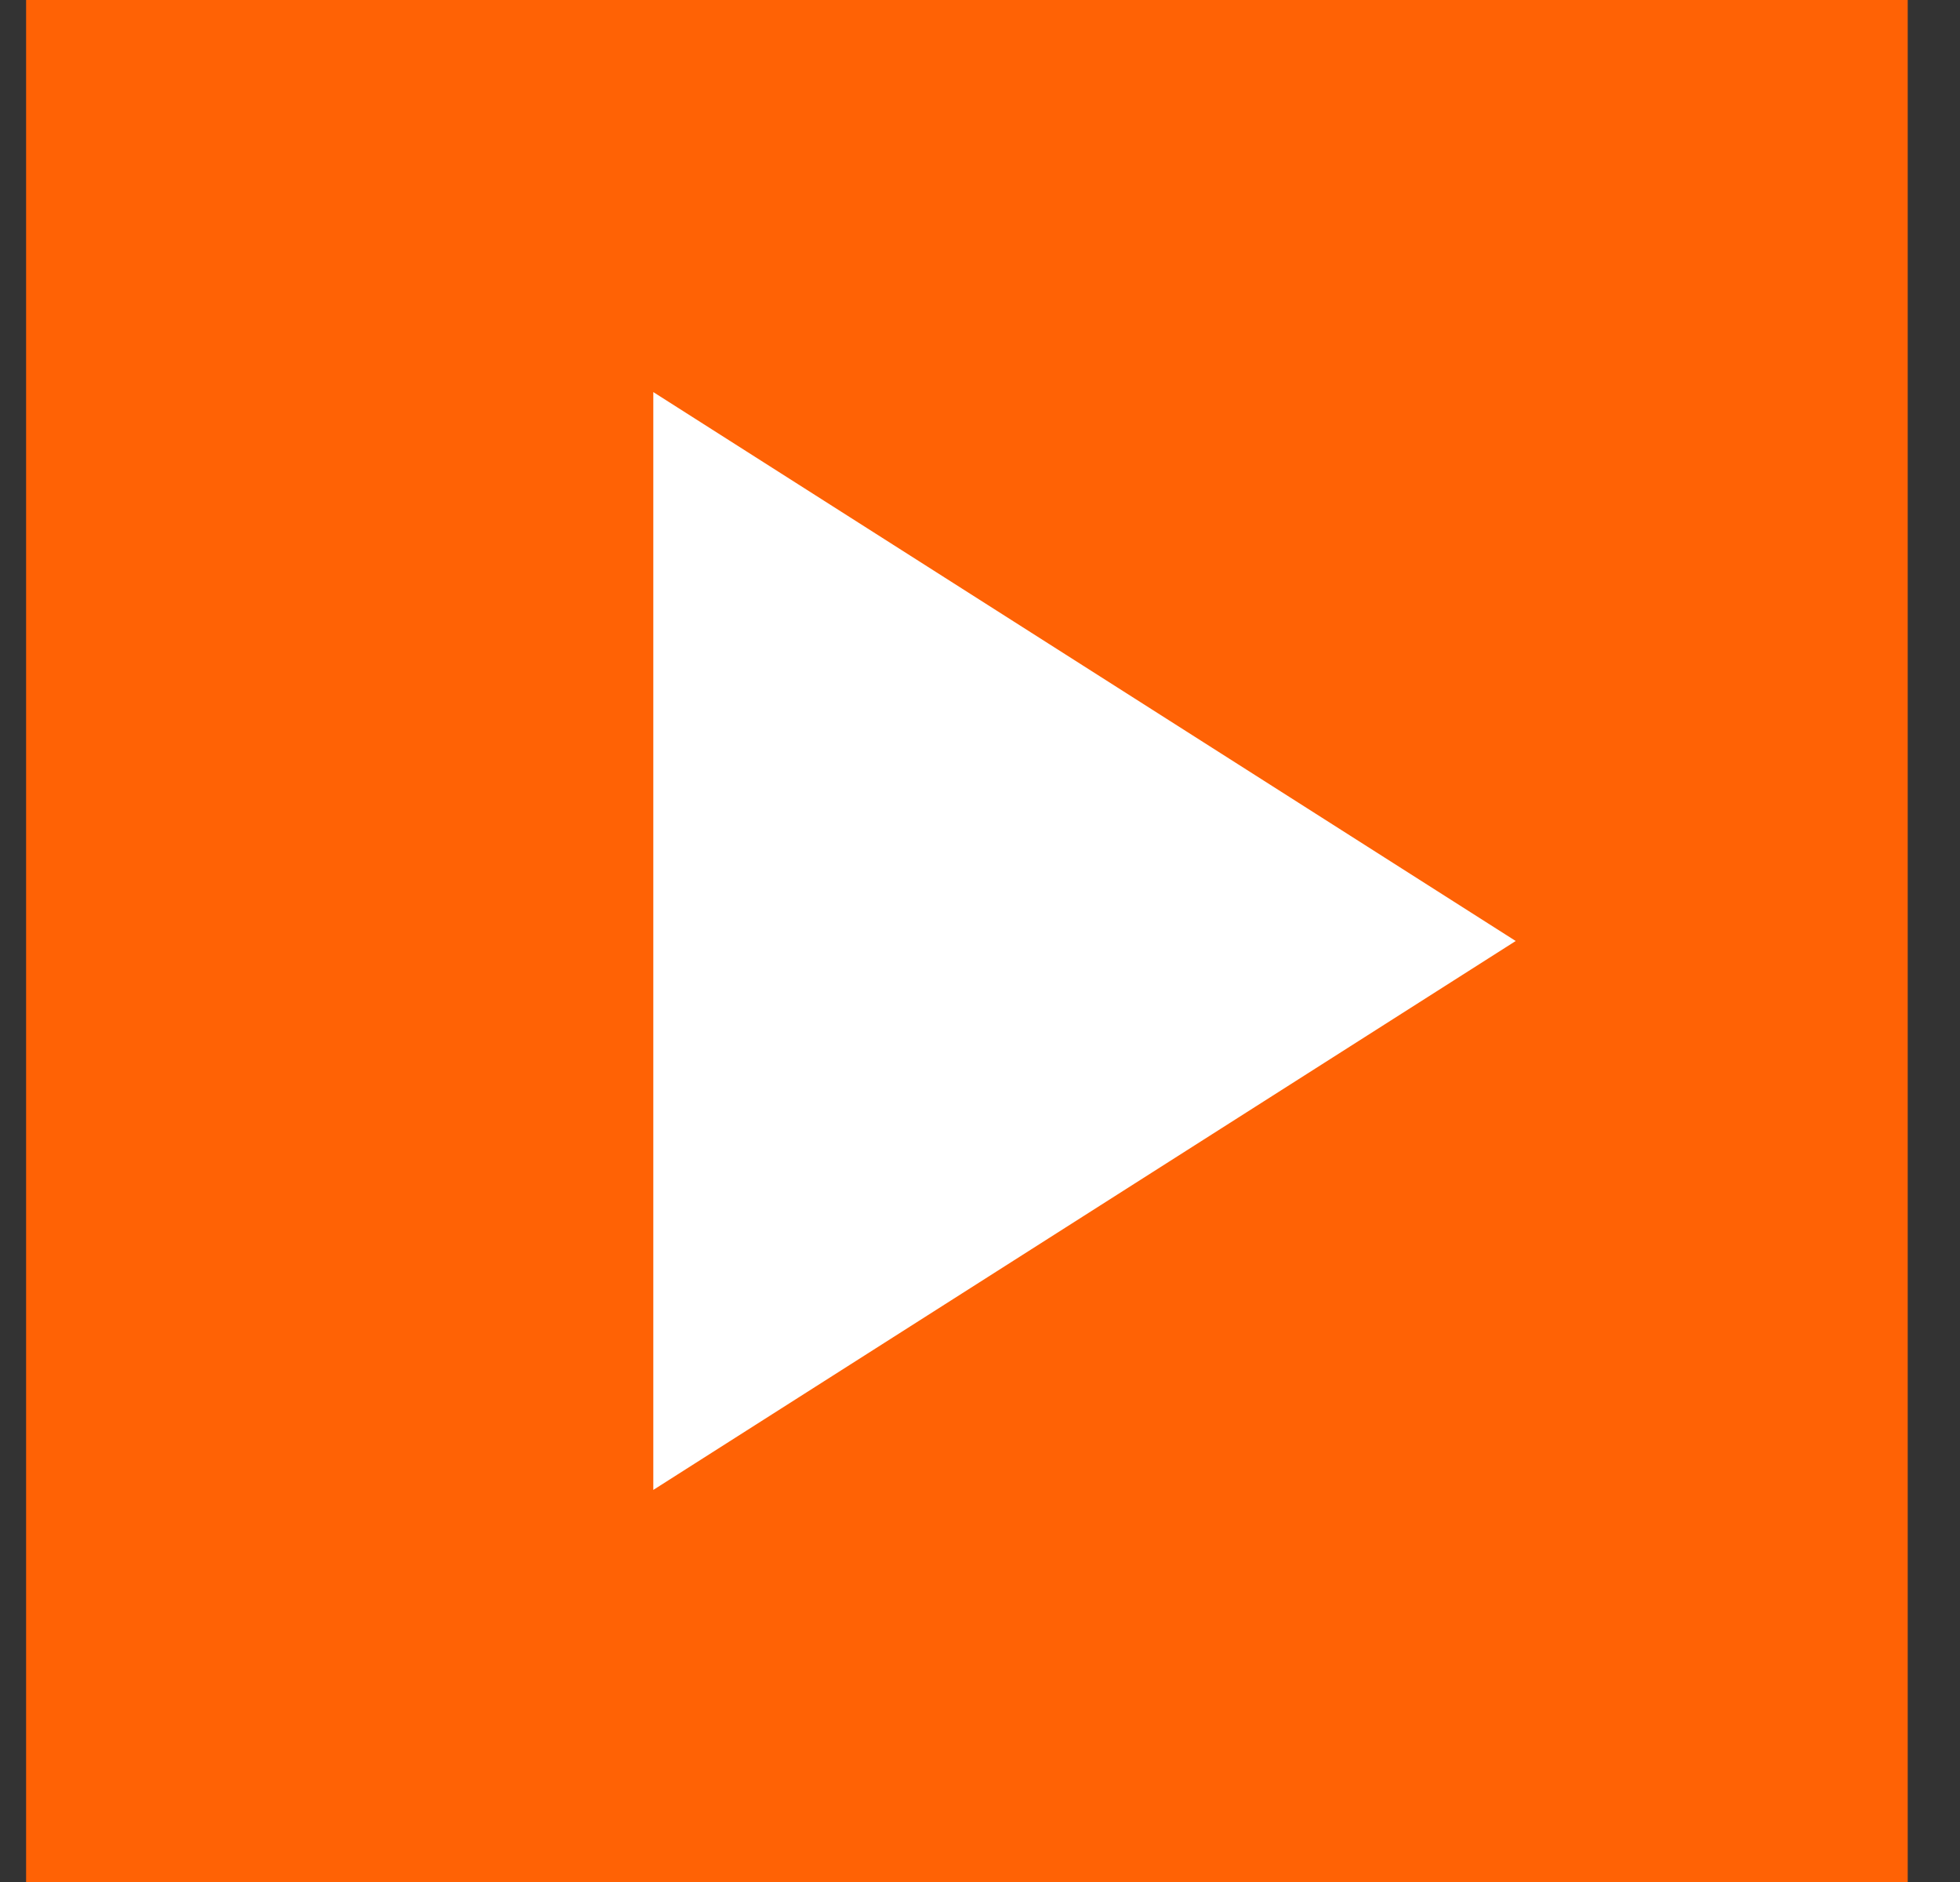
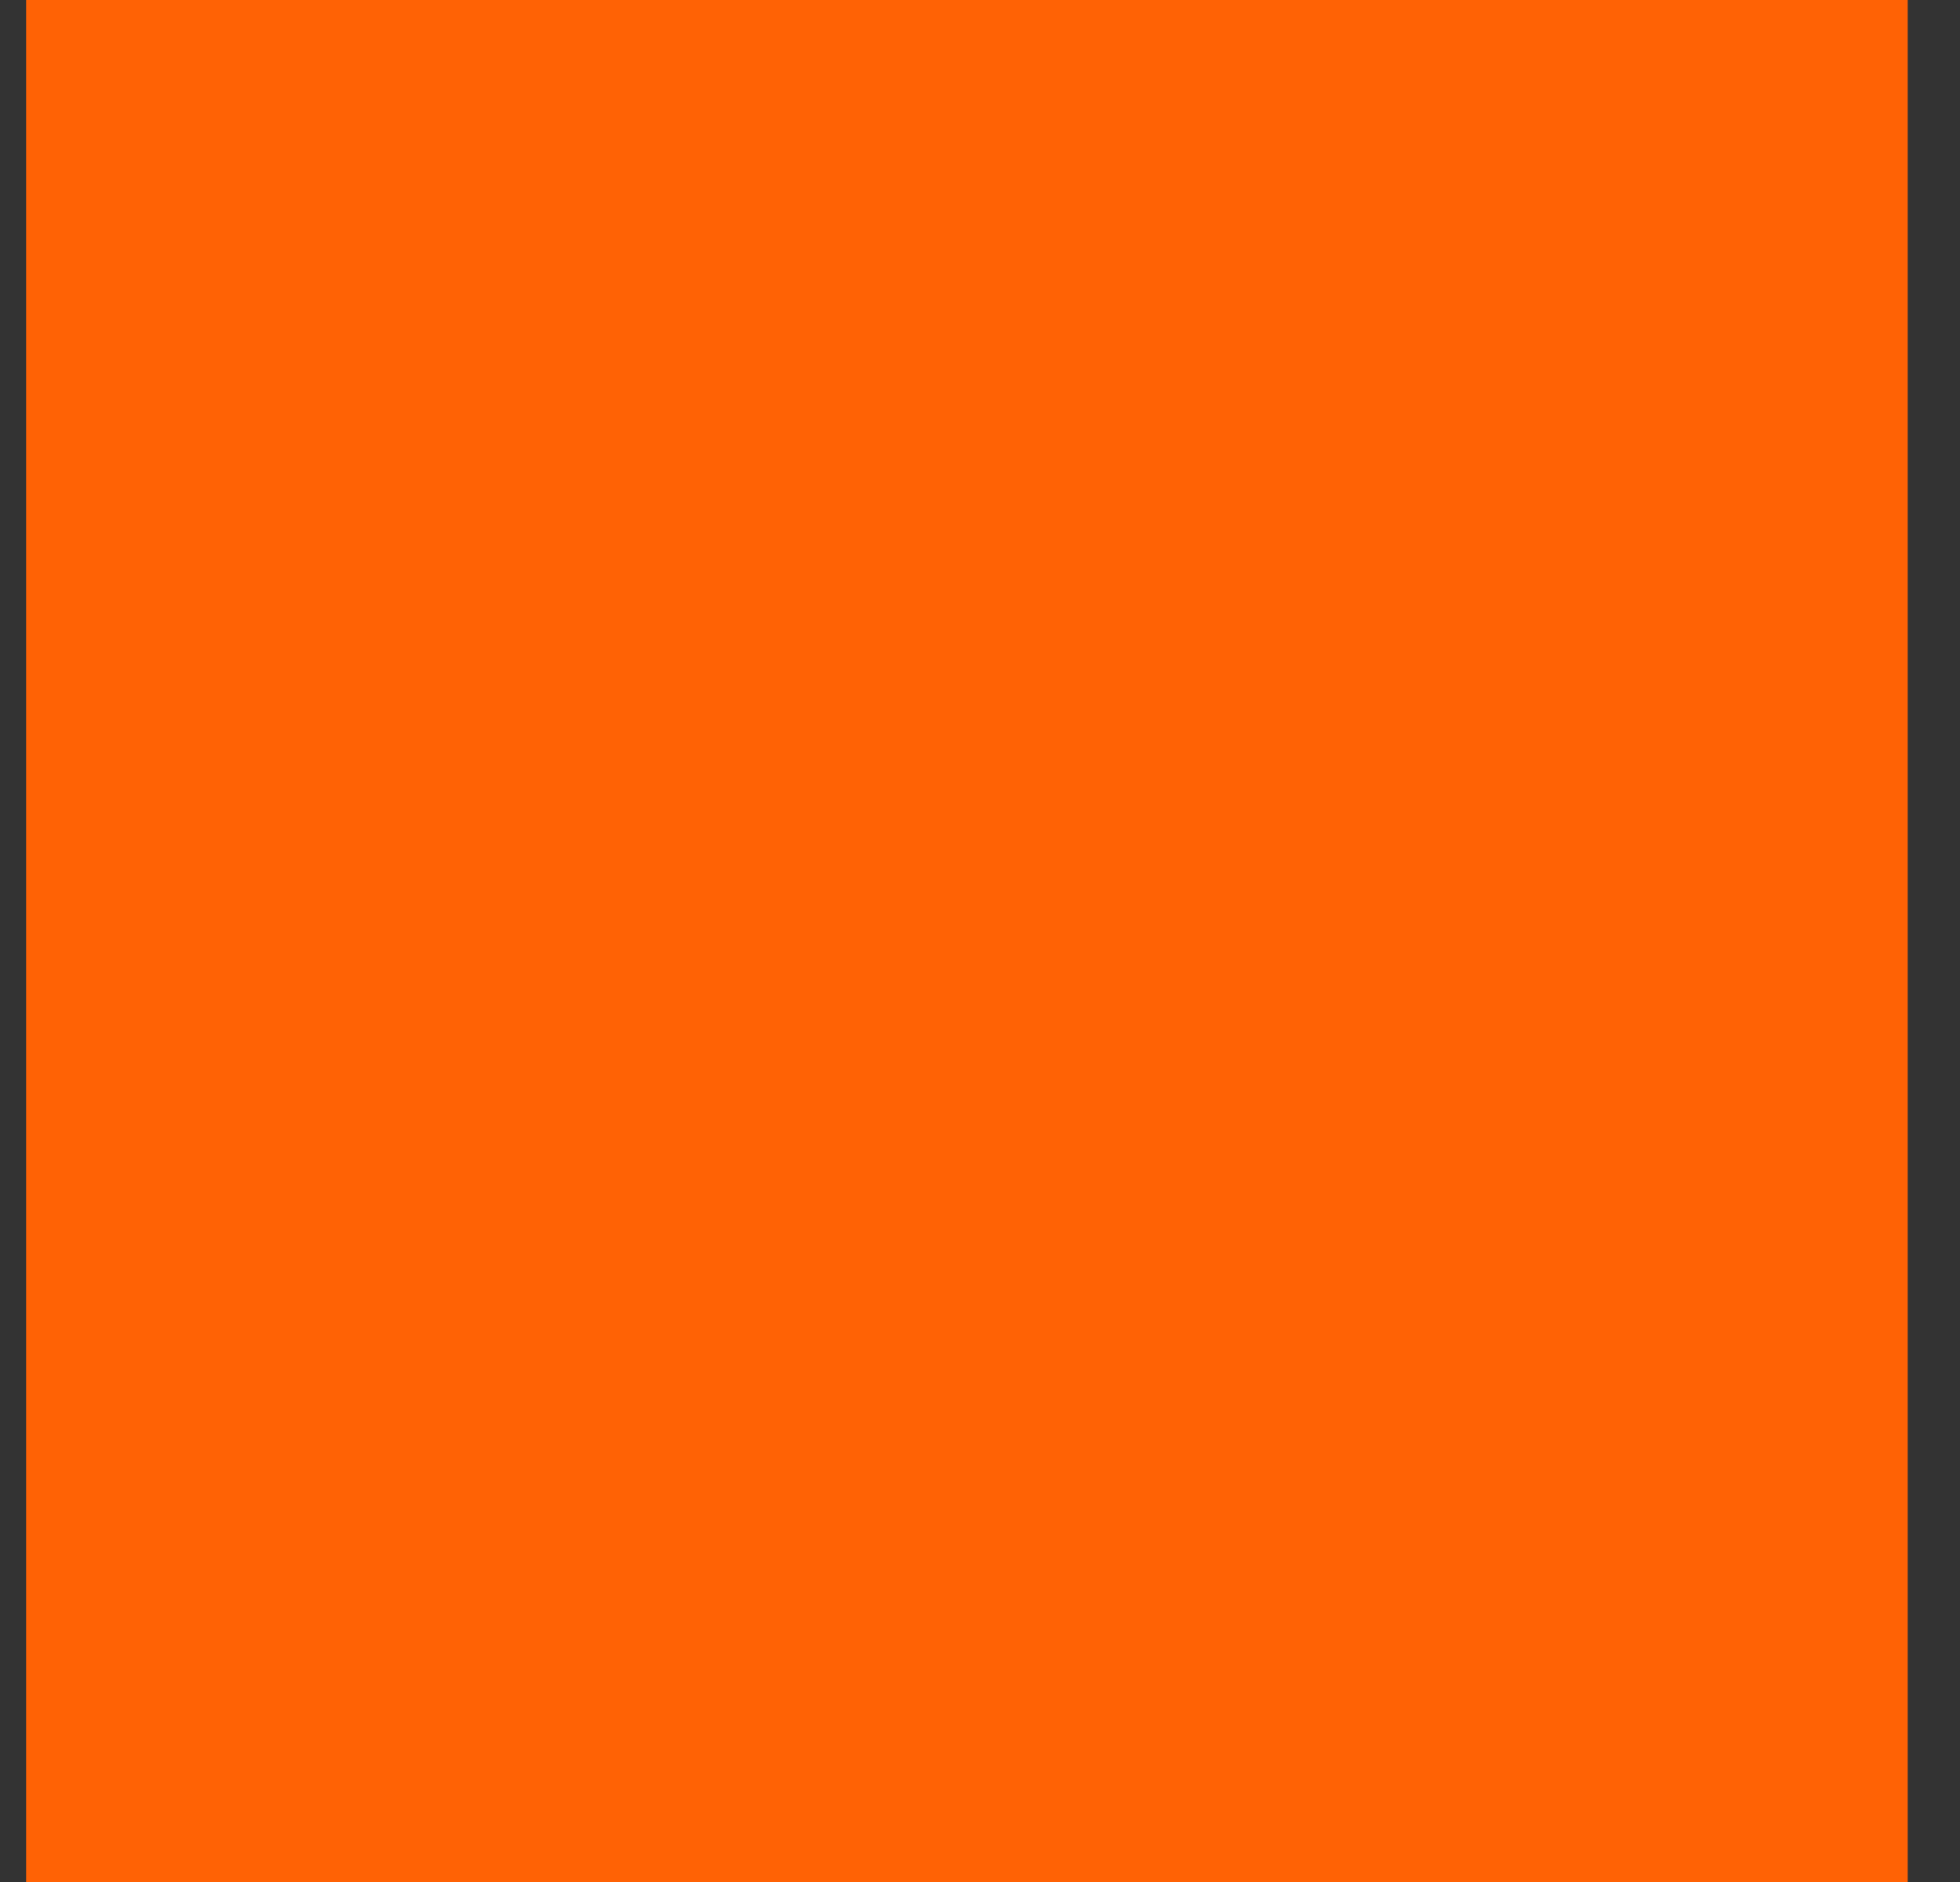
<svg xmlns="http://www.w3.org/2000/svg" width="25" height="24" viewBox="0 0 25 24" fill="none">
  <rect x="0" y="0" width="25" height="24" fill="#333333" stroke="none" />
  <rect width="24" height="24" transform="translate(0.333)" fill="#FF6205" />
  <g clip-path="url(#clip0_3123_3269)">
-     <path d="M8.333 5V19L19.333 12L8.333 5Z" fill="white" />
-   </g>
+     </g>
  <defs>
    <clipPath id="clip0_3123_3269">
      <rect width="24" height="24" fill="white" transform="translate(0.333)" />
    </clipPath>
  </defs>
</svg>